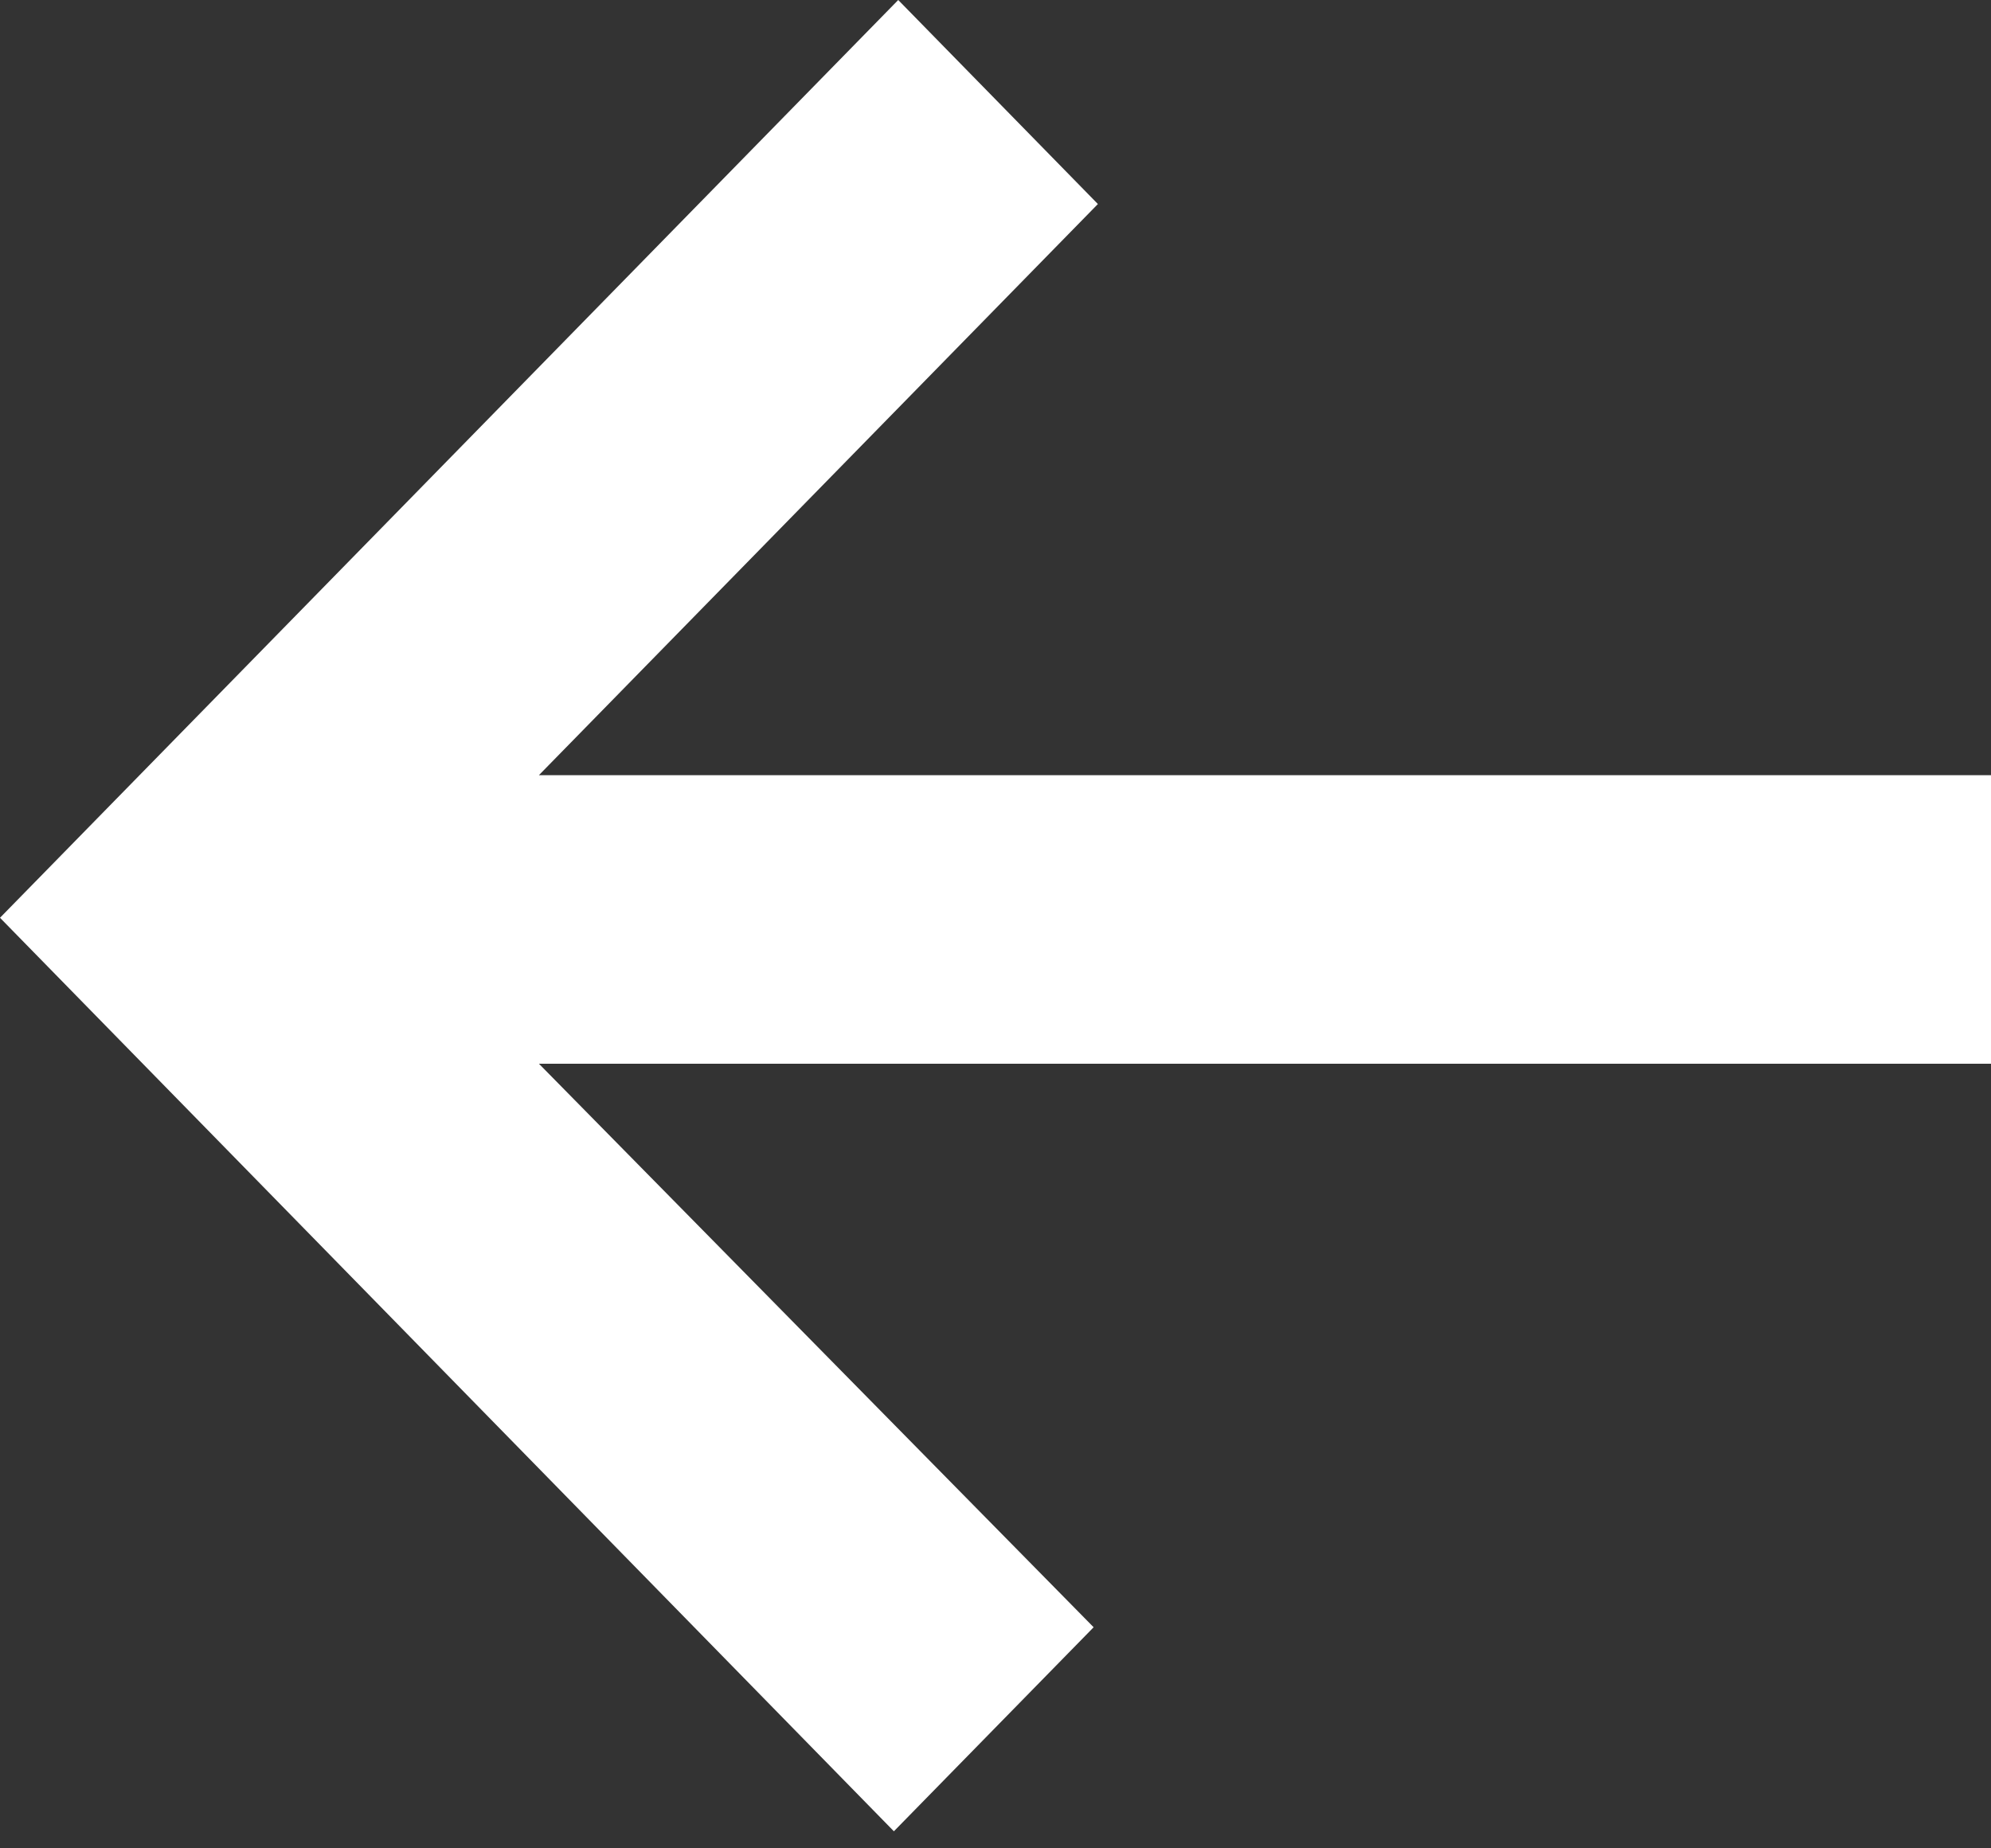
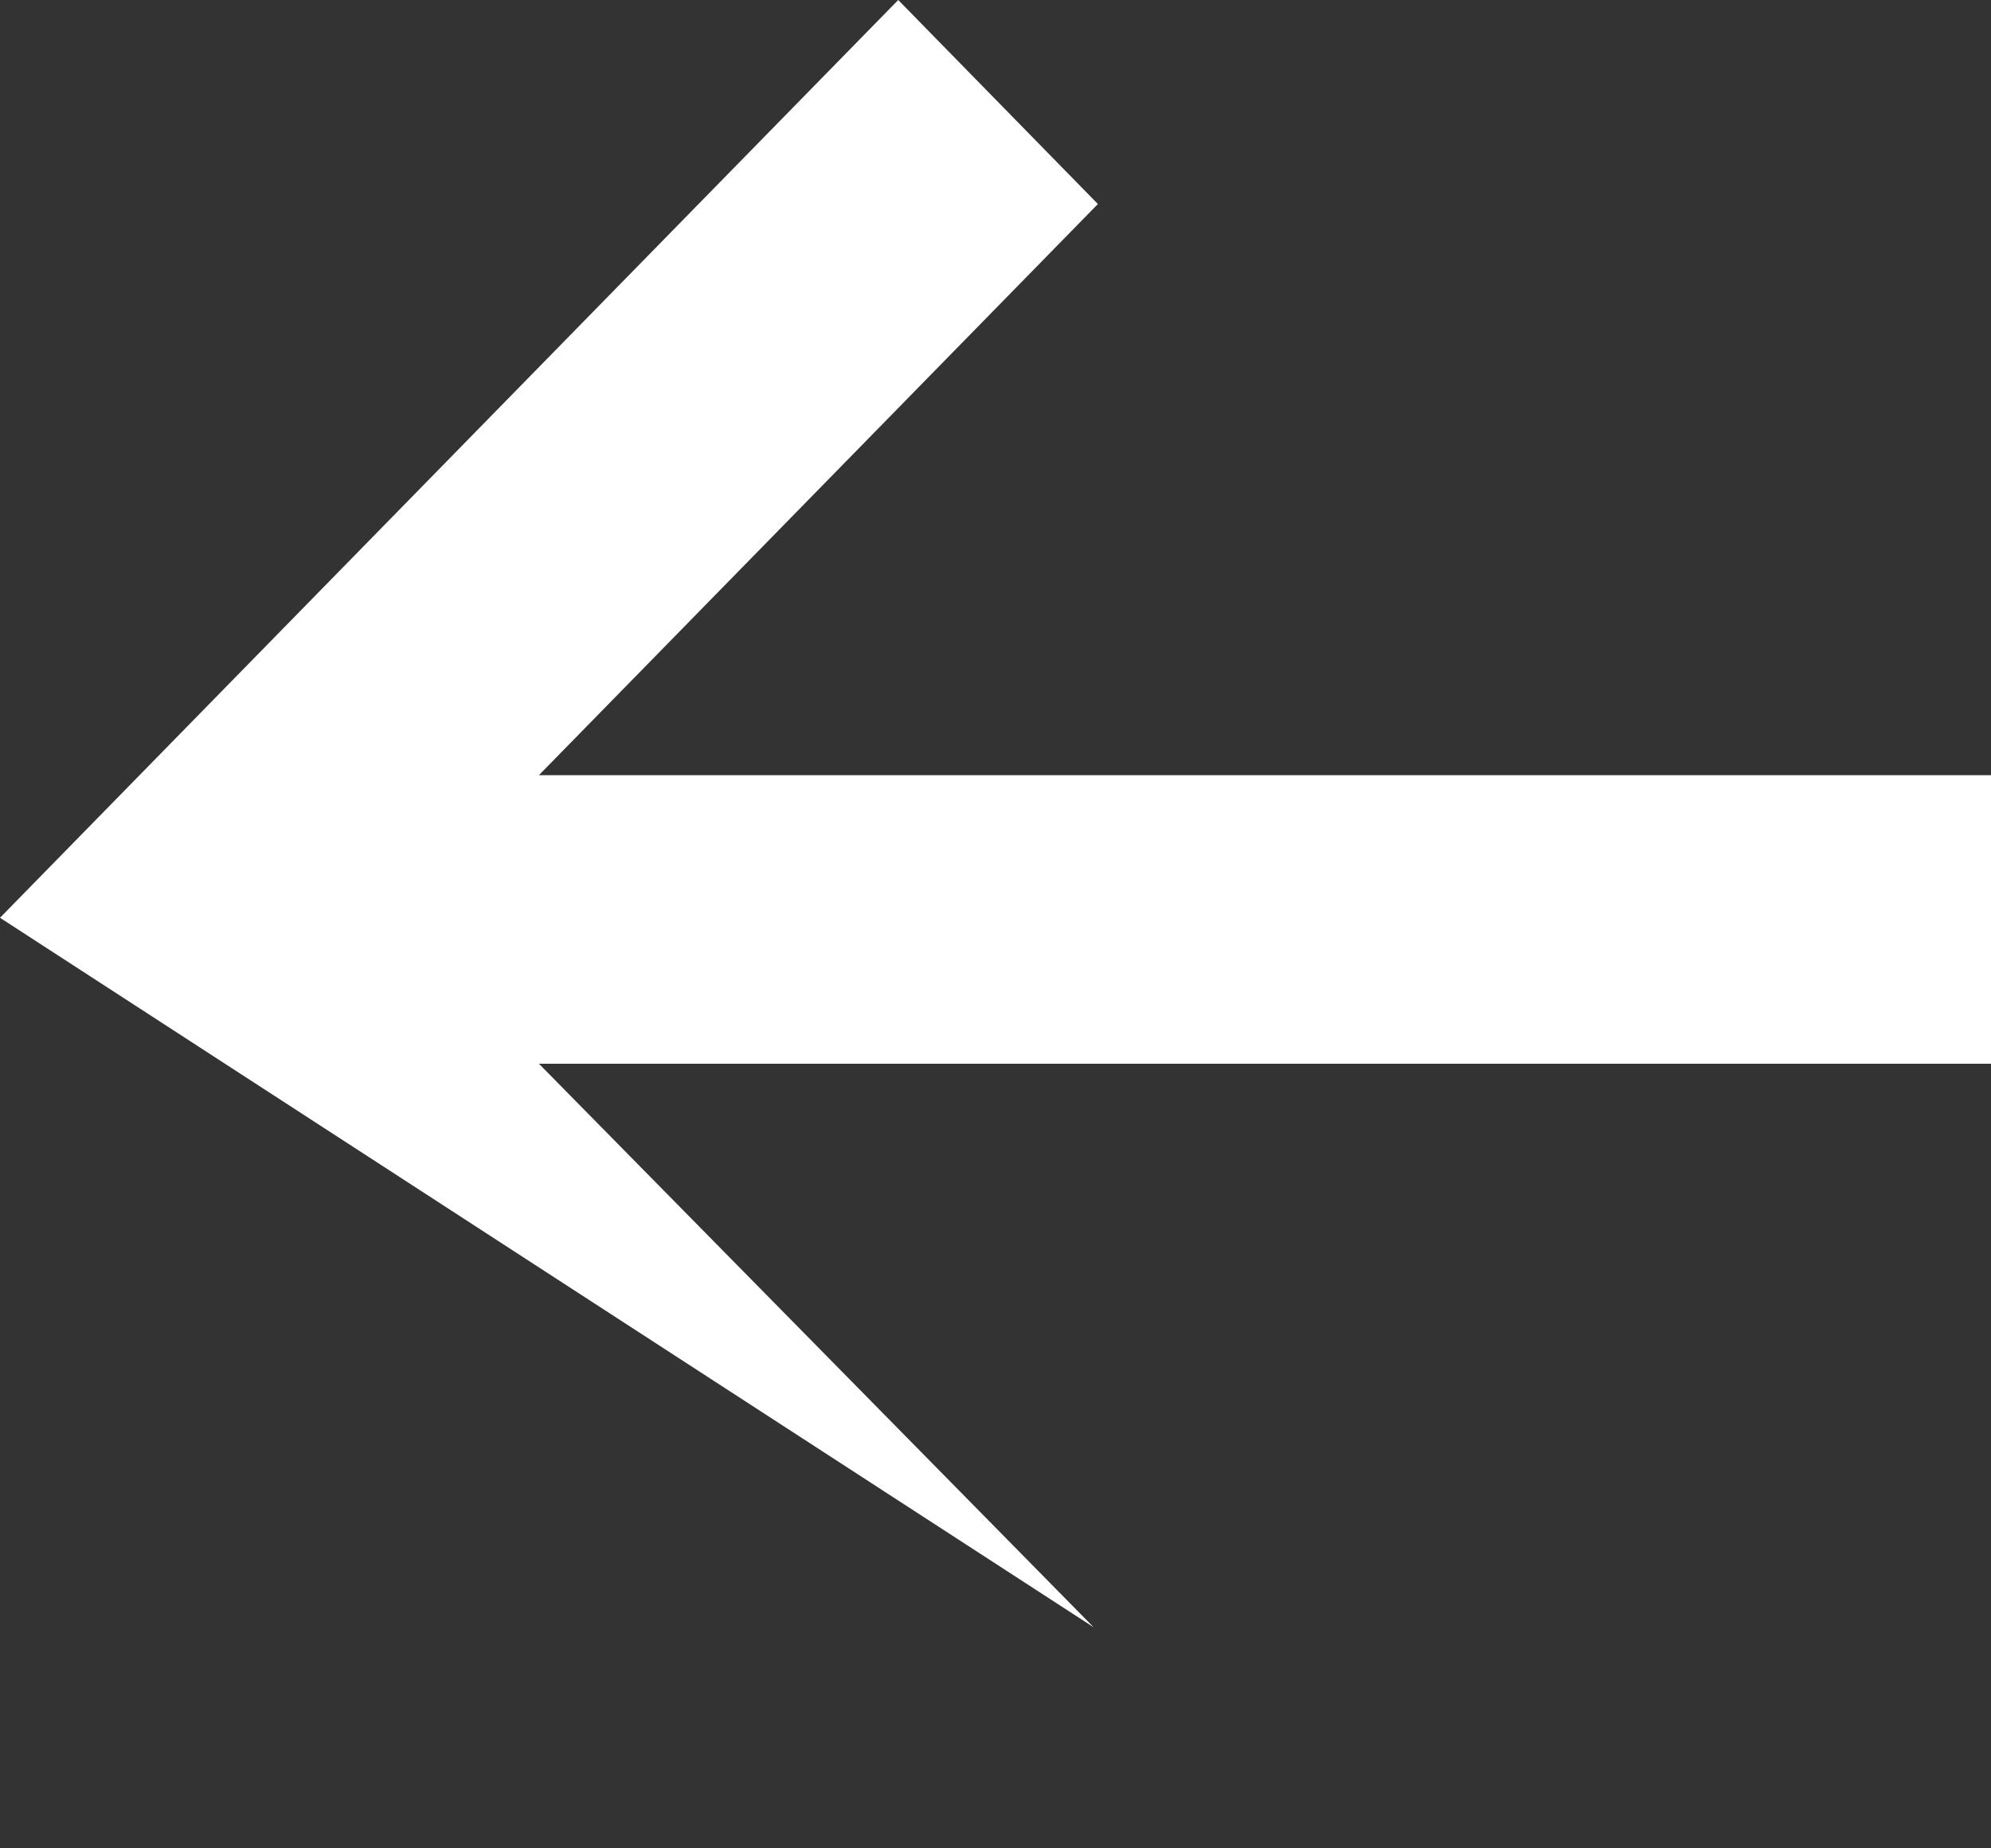
<svg xmlns="http://www.w3.org/2000/svg" width="28" height="26" viewBox="0 0 28 26" fill="none">
  <rect x="0" y="0" width="28" height="26" fill="#333333" stroke="none" />
-   <path fill-rule="evenodd" clip-rule="evenodd" d="M7.579 10.904L15.44 2.87L12.632 0L1.90735e-06 12.91L12.571 25.76L15.38 22.89L7.579 14.963H28V10.904H7.579Z" fill="white" />
+   <path fill-rule="evenodd" clip-rule="evenodd" d="M7.579 10.904L15.44 2.87L12.632 0L1.90735e-06 12.91L15.38 22.89L7.579 14.963H28V10.904H7.579Z" fill="white" />
</svg>